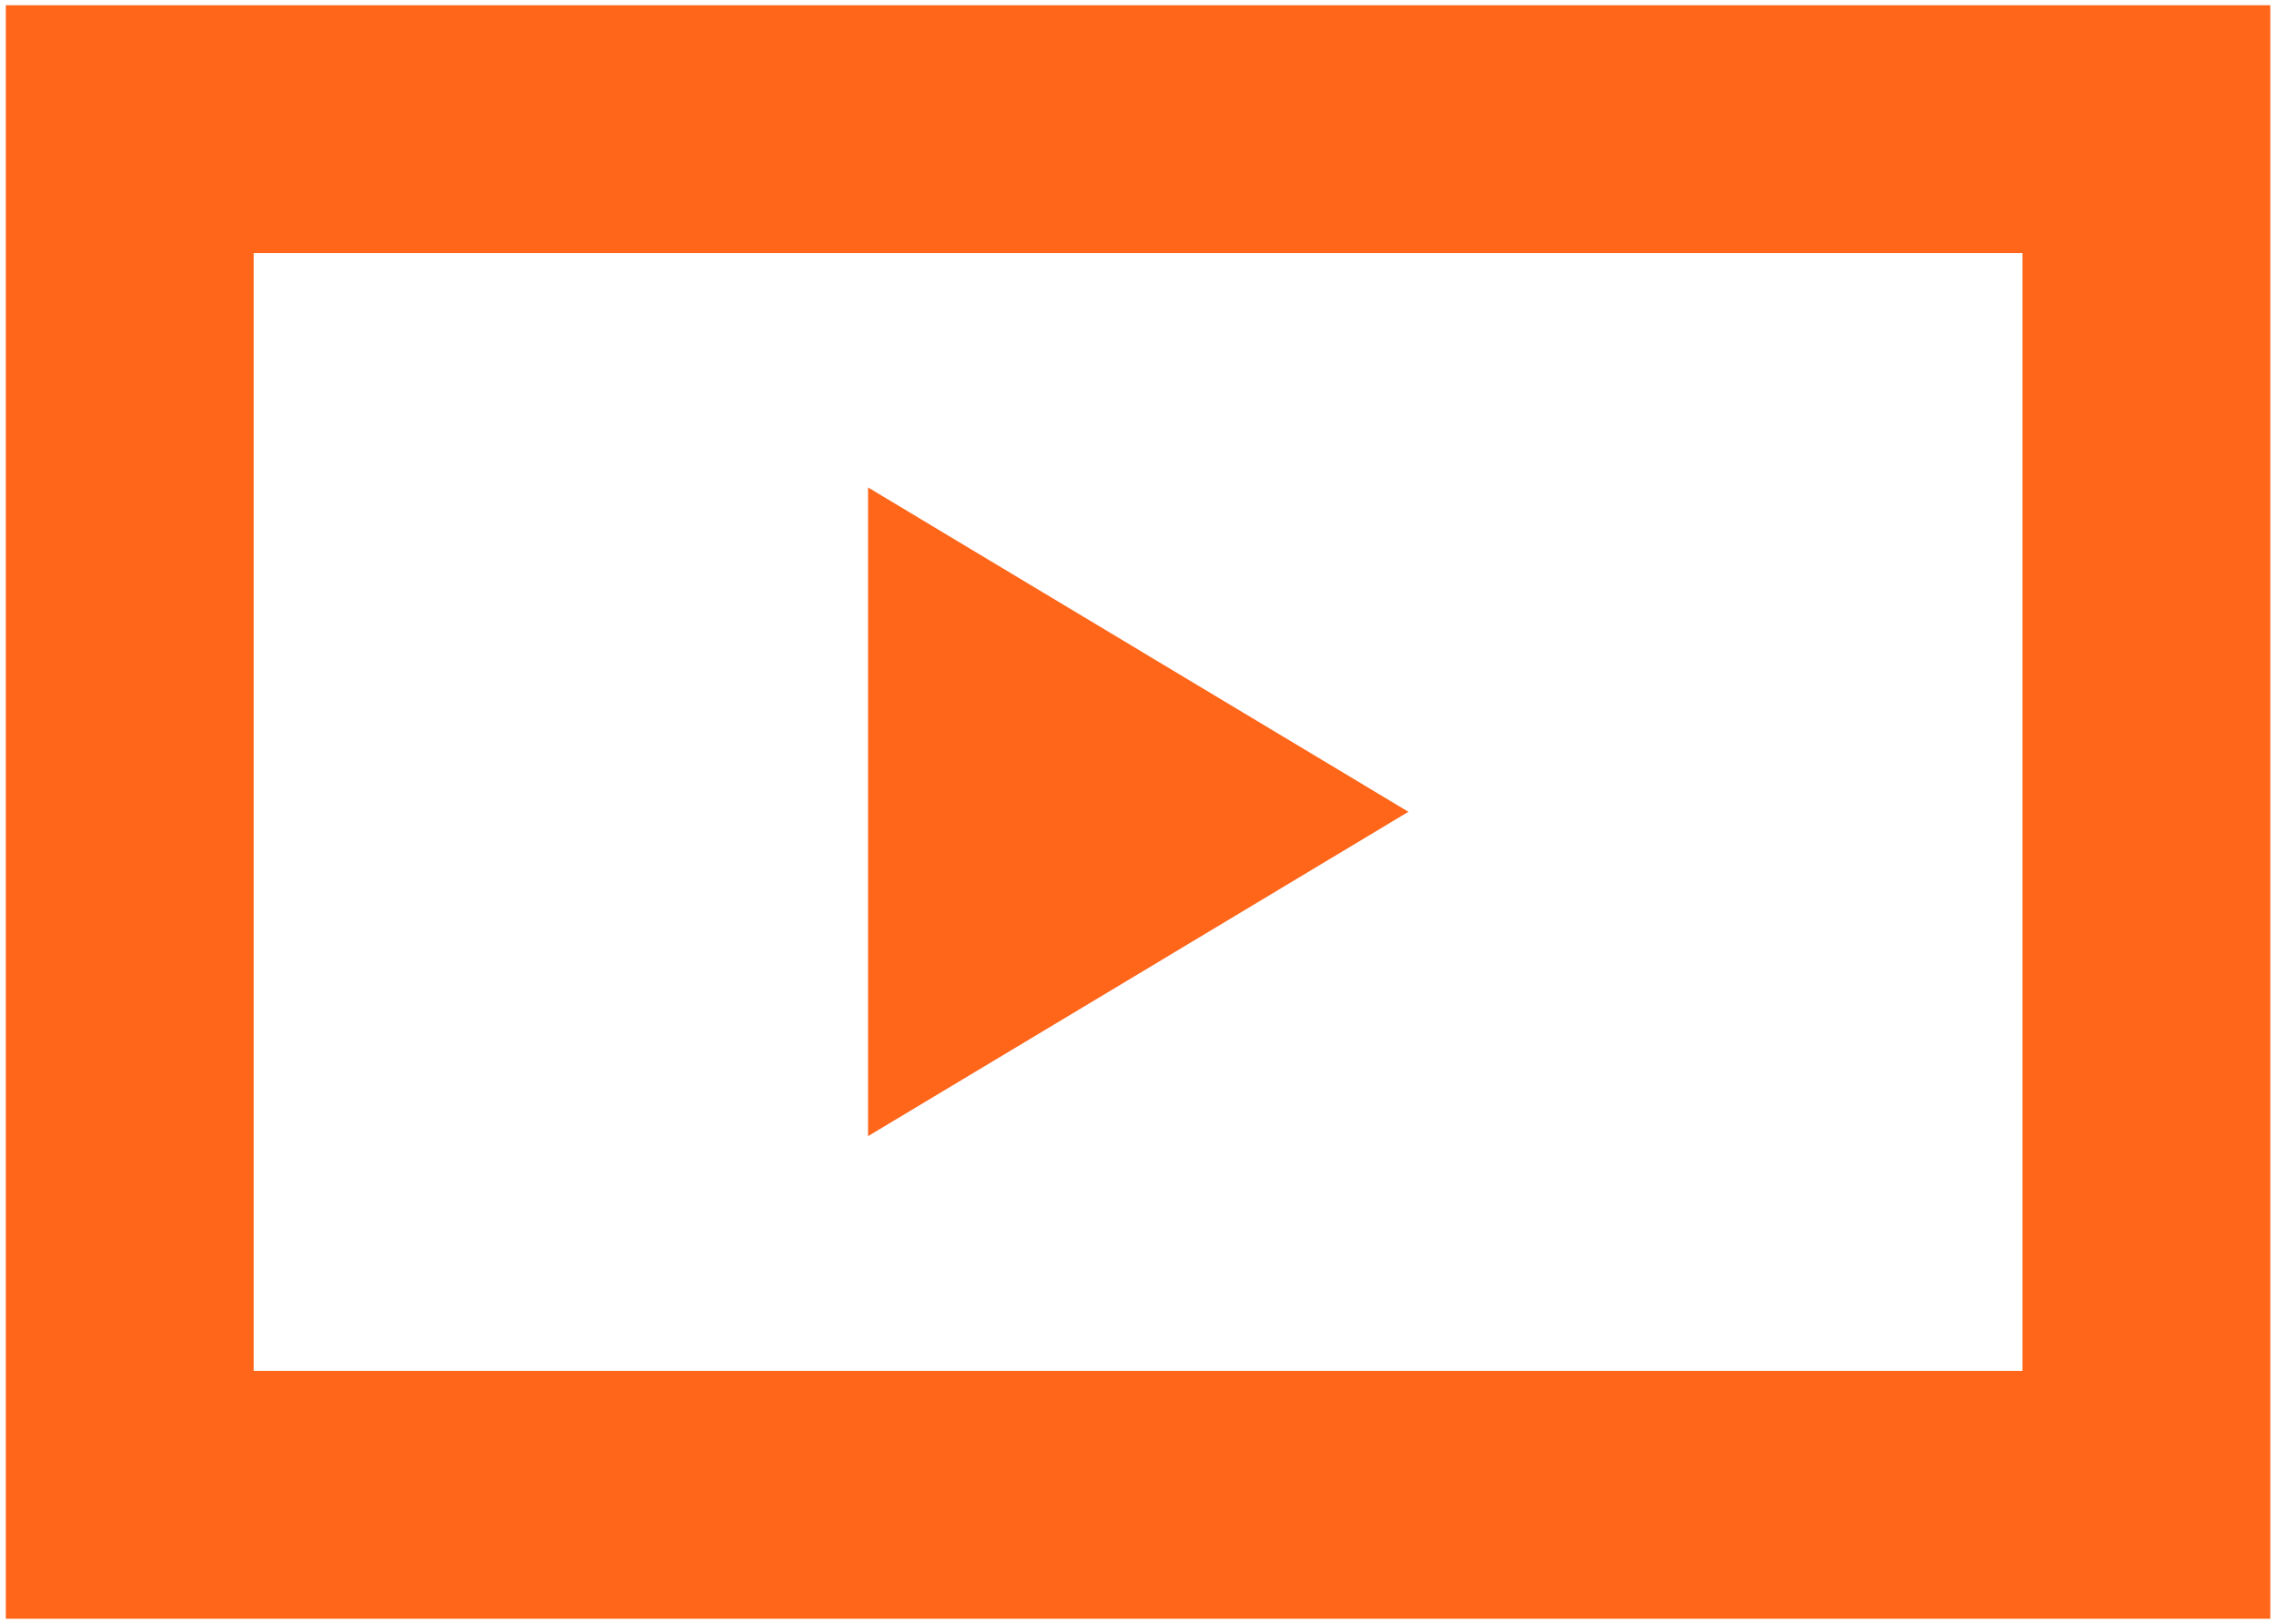
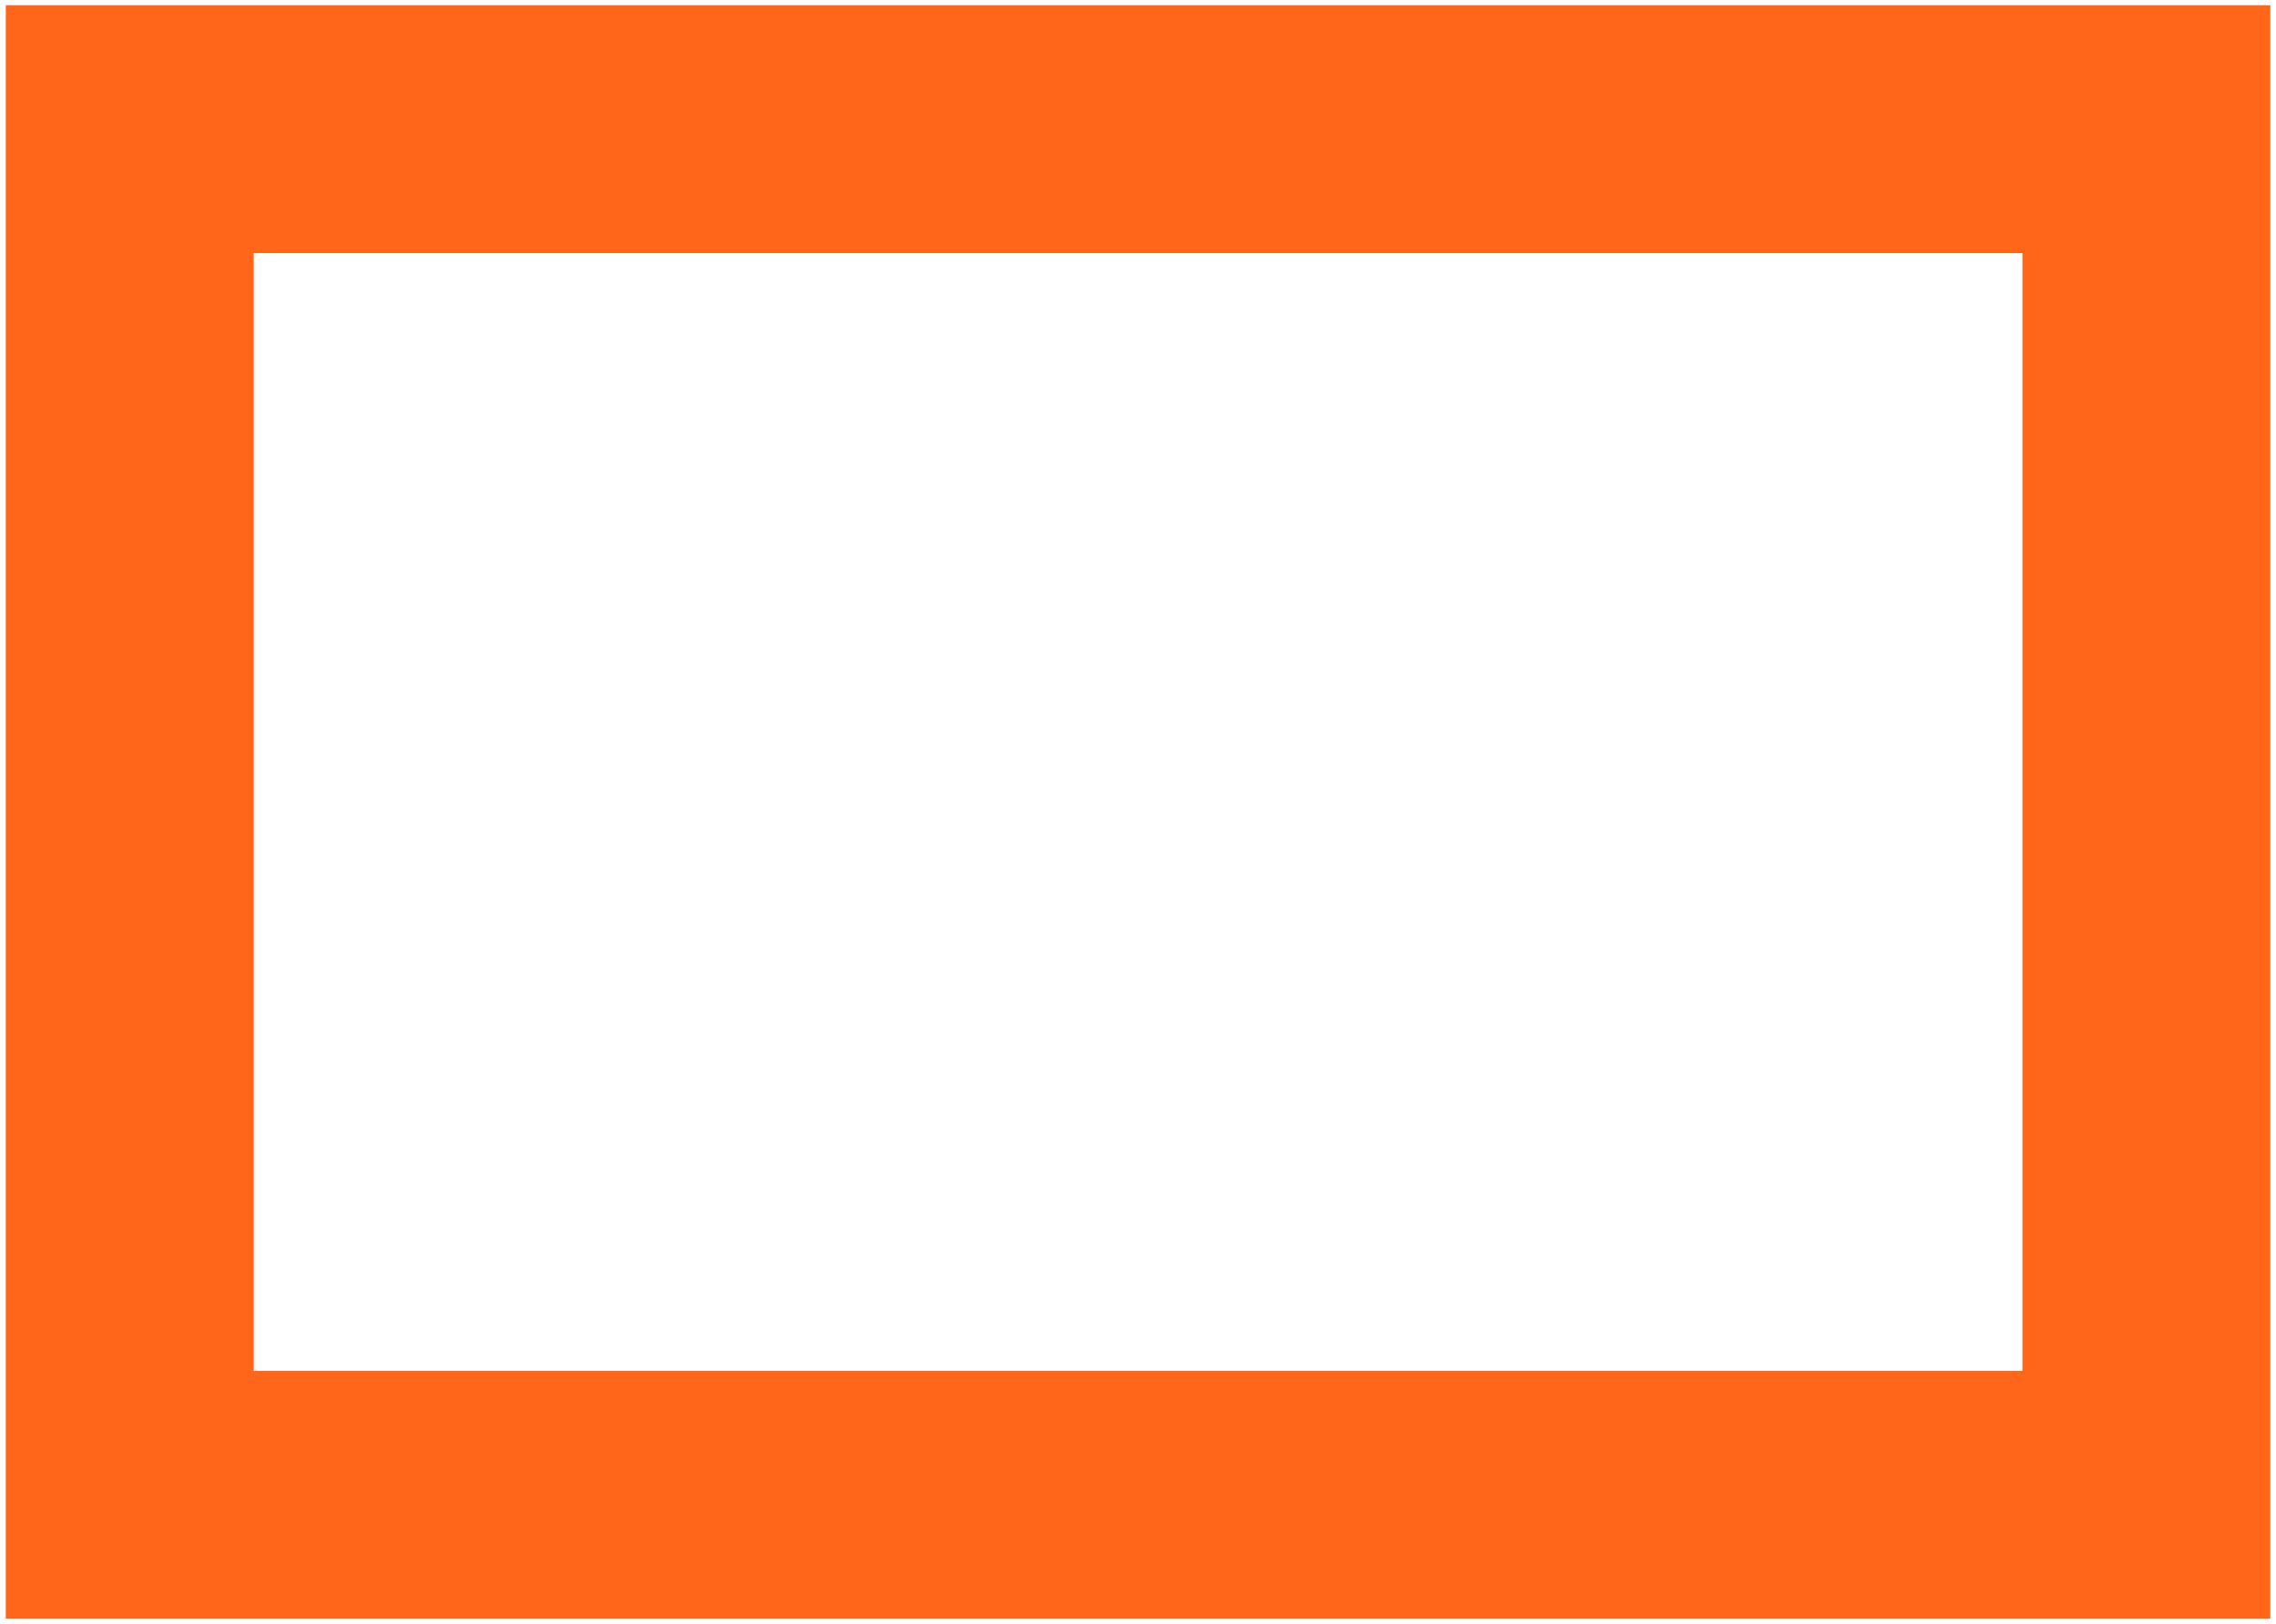
<svg xmlns="http://www.w3.org/2000/svg" id="a" width="175.814" height="125.48" viewBox="0 0 175.814 125.48">
  <g id="b">
    <g id="c">
      <g>
-         <path d="M67.055,37.686v50.084c14.005-8.398,27.764-16.658,41.741-25.056-14.032-8.425-27.791-16.685-41.741-25.056v.027h0Z" fill="#ff661a" />
        <path d="M.449.404v124.649h174.925V.404H.449ZM156.227,105.906H19.597V19.551h136.631v86.355h0Z" fill="#ff661a" />
      </g>
    </g>
  </g>
</svg>